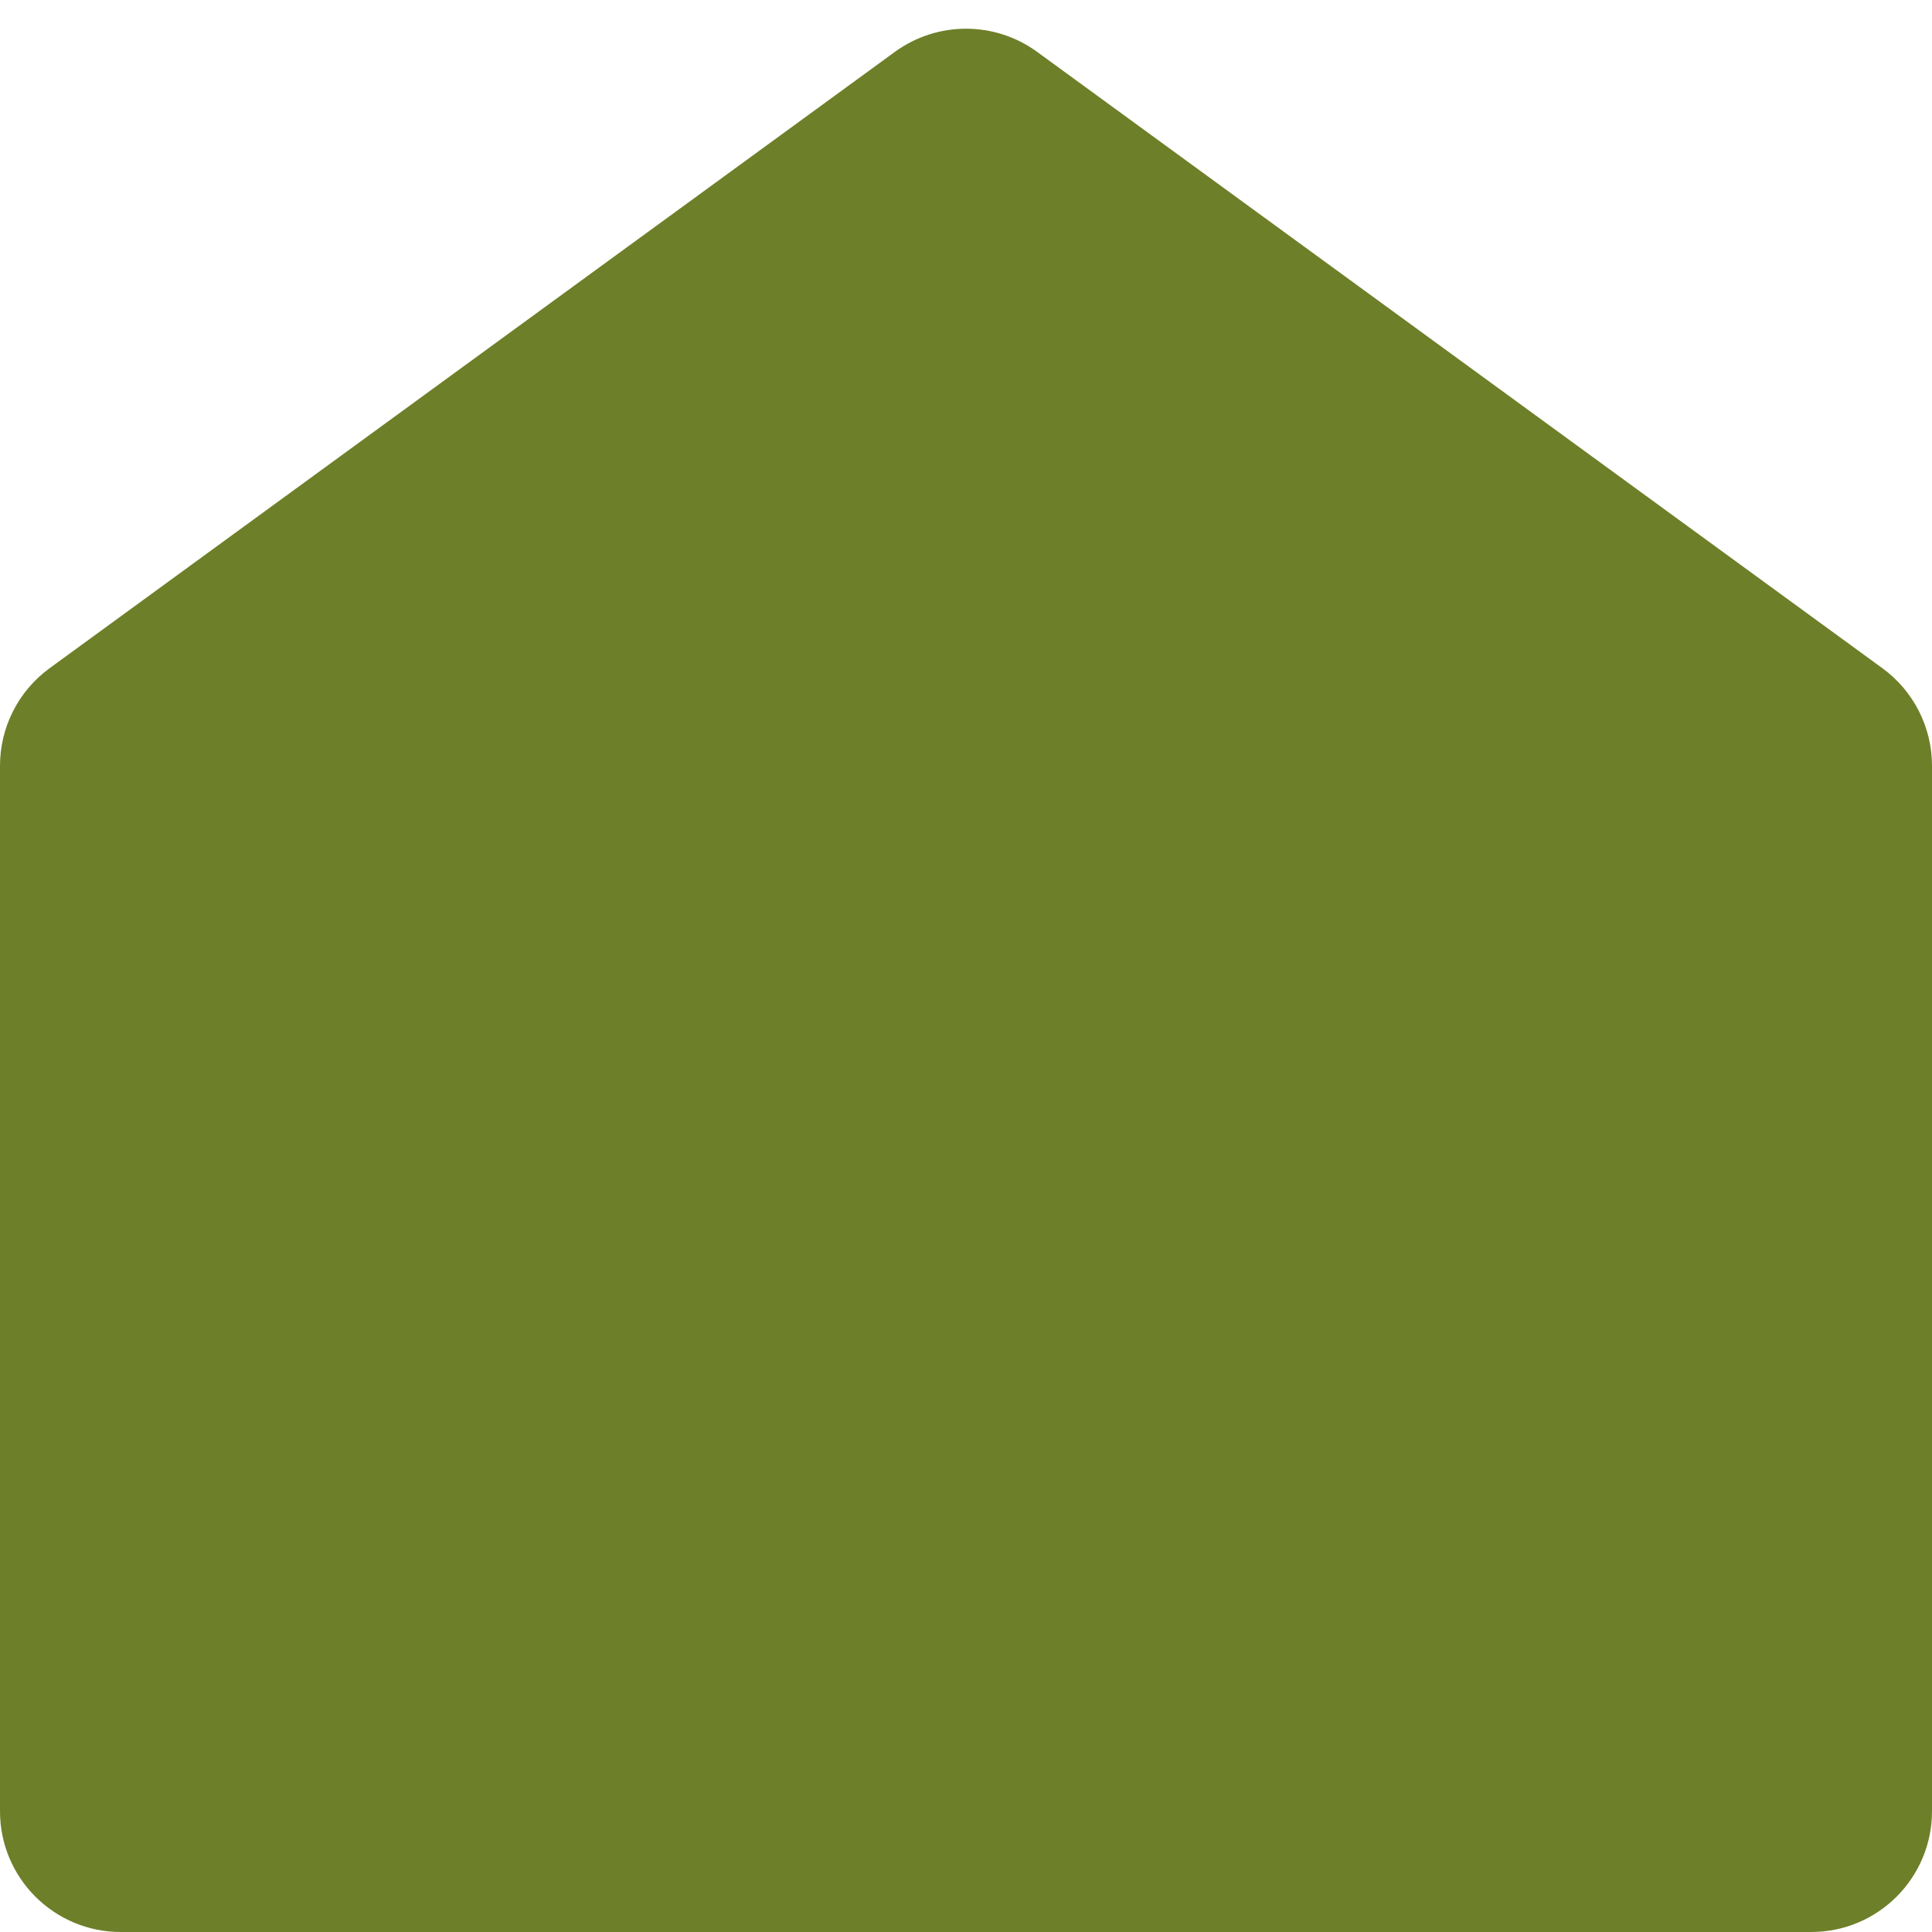
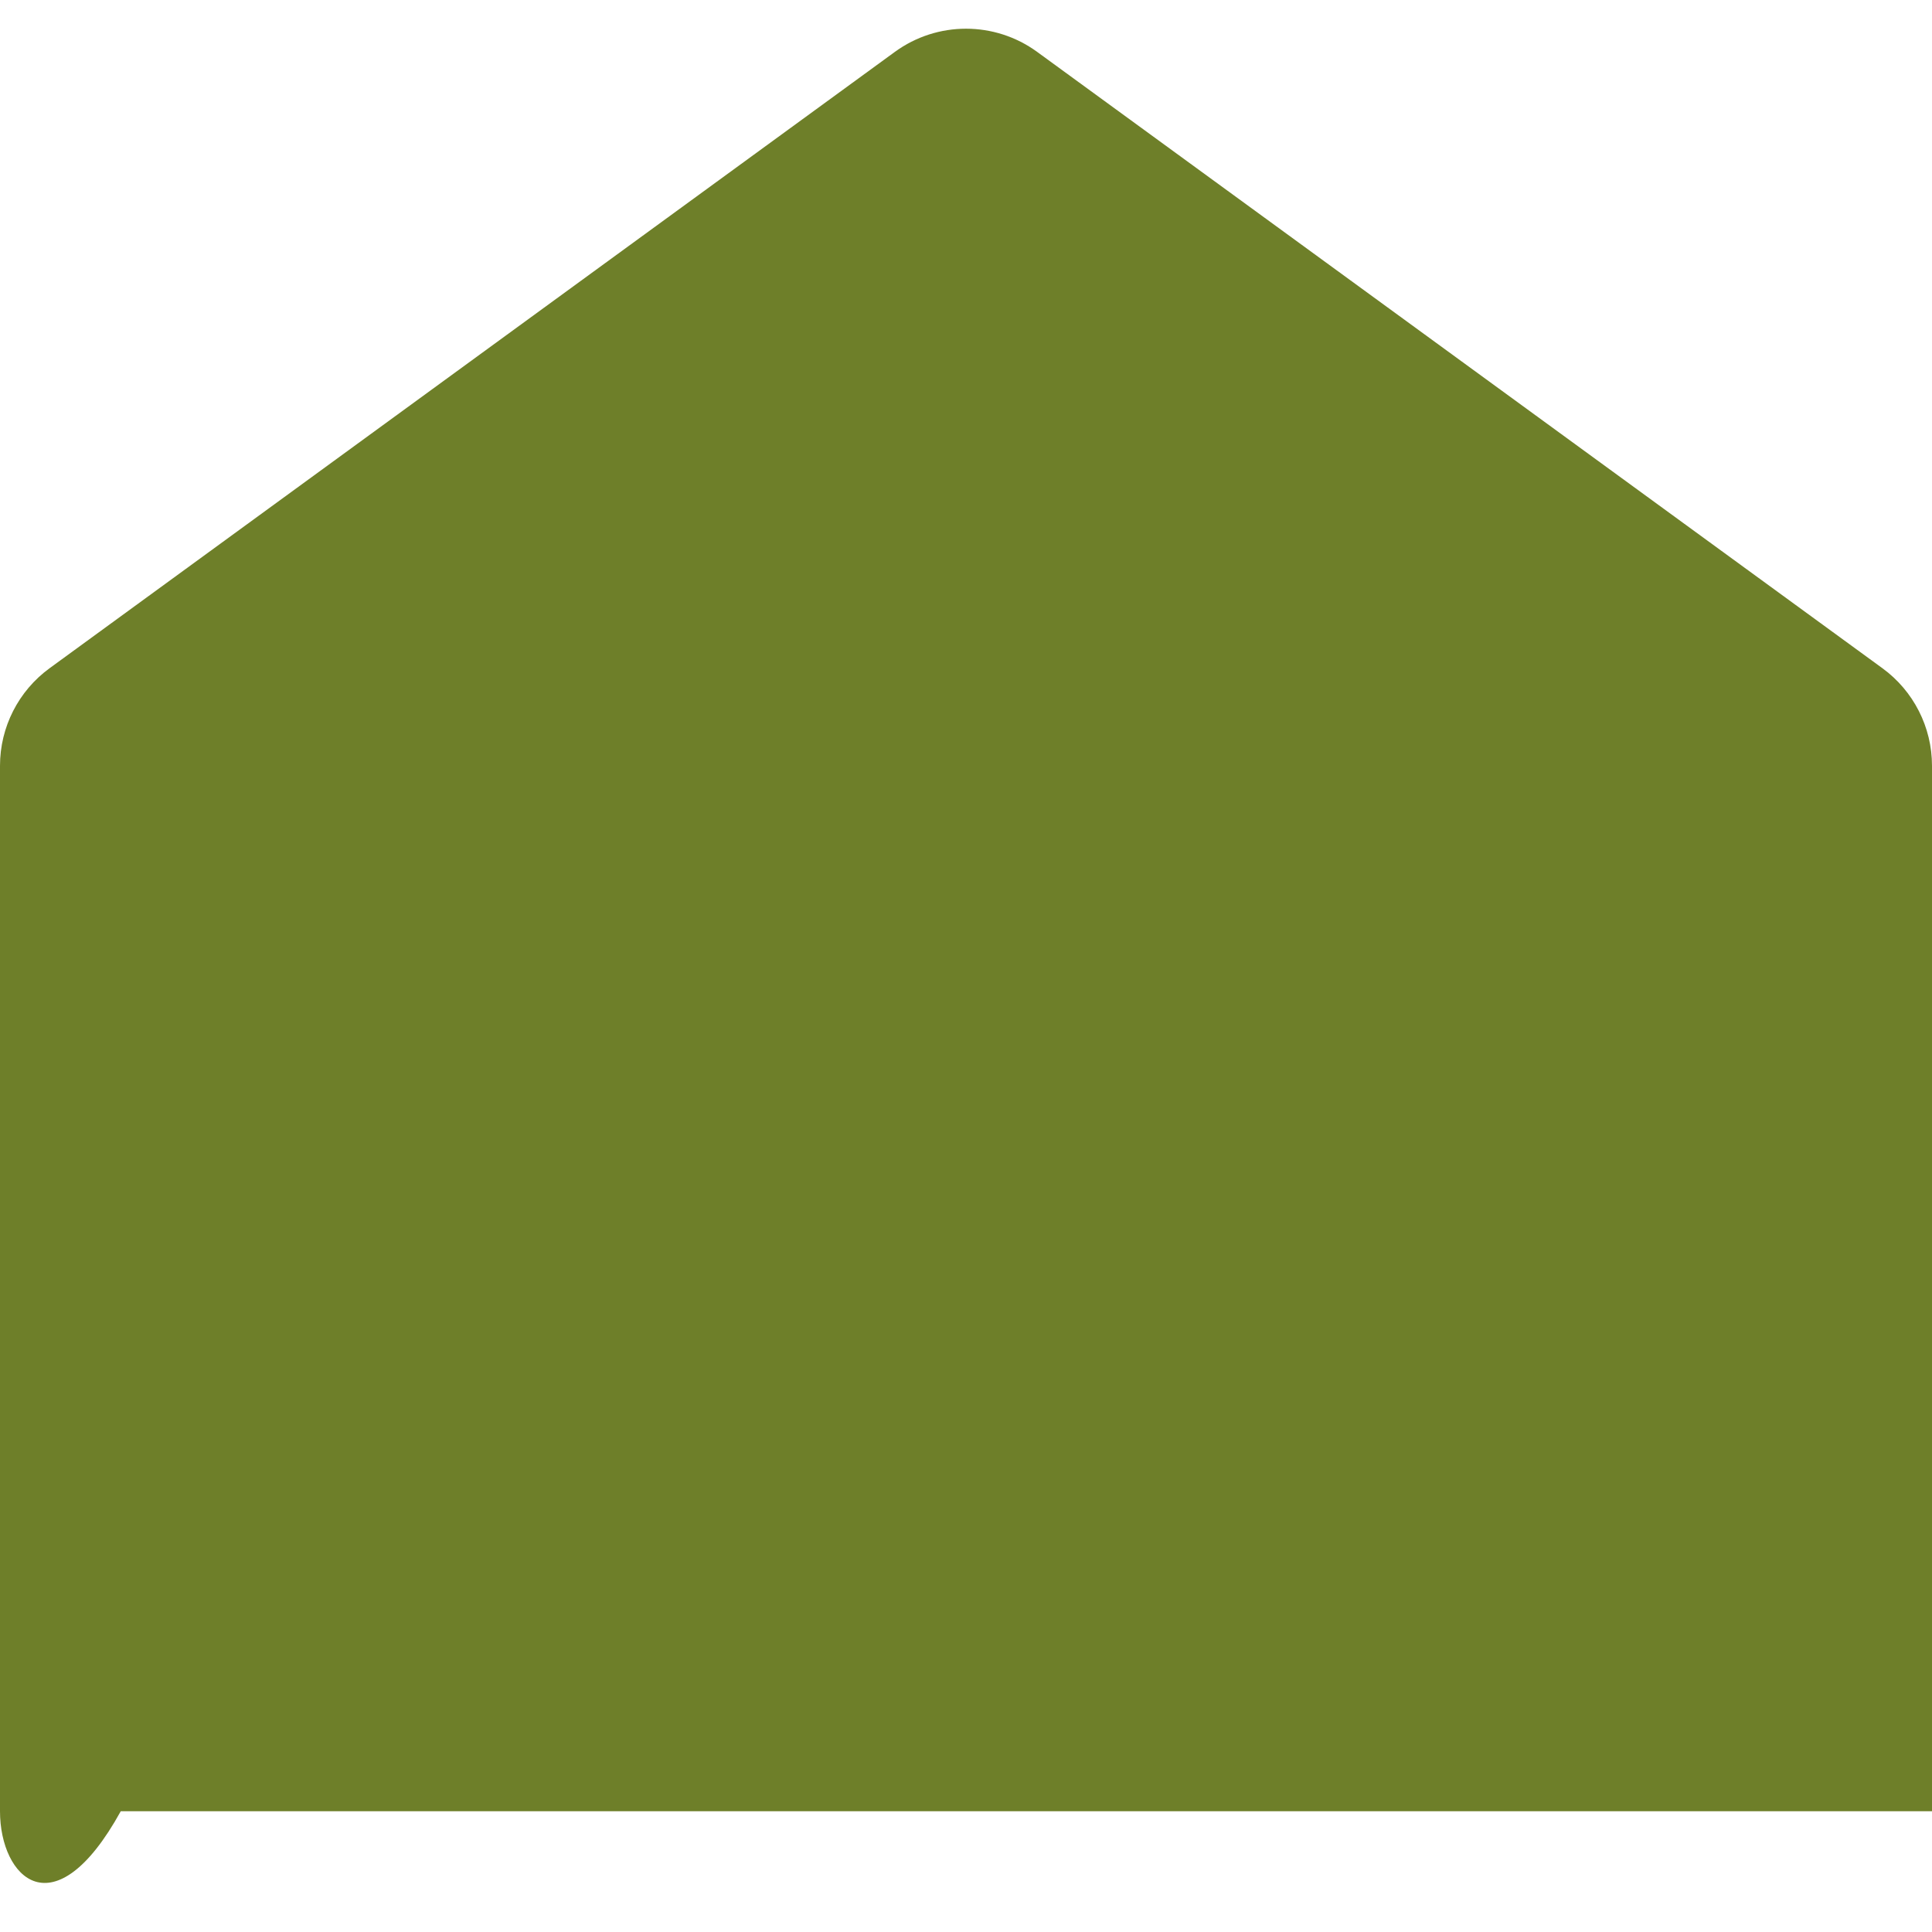
<svg xmlns="http://www.w3.org/2000/svg" width="96" height="96" viewBox="0 0 96 96" fill="none">
-   <path d="M0 38.051C0 36.134 0.916 34.332 2.465 33.203L44.465 2.578C46.571 1.042 49.429 1.042 51.535 2.578L93.535 33.203C95.084 34.332 96 36.134 96 38.051V90C96 93.314 93.314 96 90 96H6C2.686 96 0 93.314 0 90V38.051Z" fill="#6E7F29" />
+   <path d="M0 38.051C0 36.134 0.916 34.332 2.465 33.203L44.465 2.578C46.571 1.042 49.429 1.042 51.535 2.578L93.535 33.203C95.084 34.332 96 36.134 96 38.051V90H6C2.686 96 0 93.314 0 90V38.051Z" fill="#6E7F29" />
</svg>